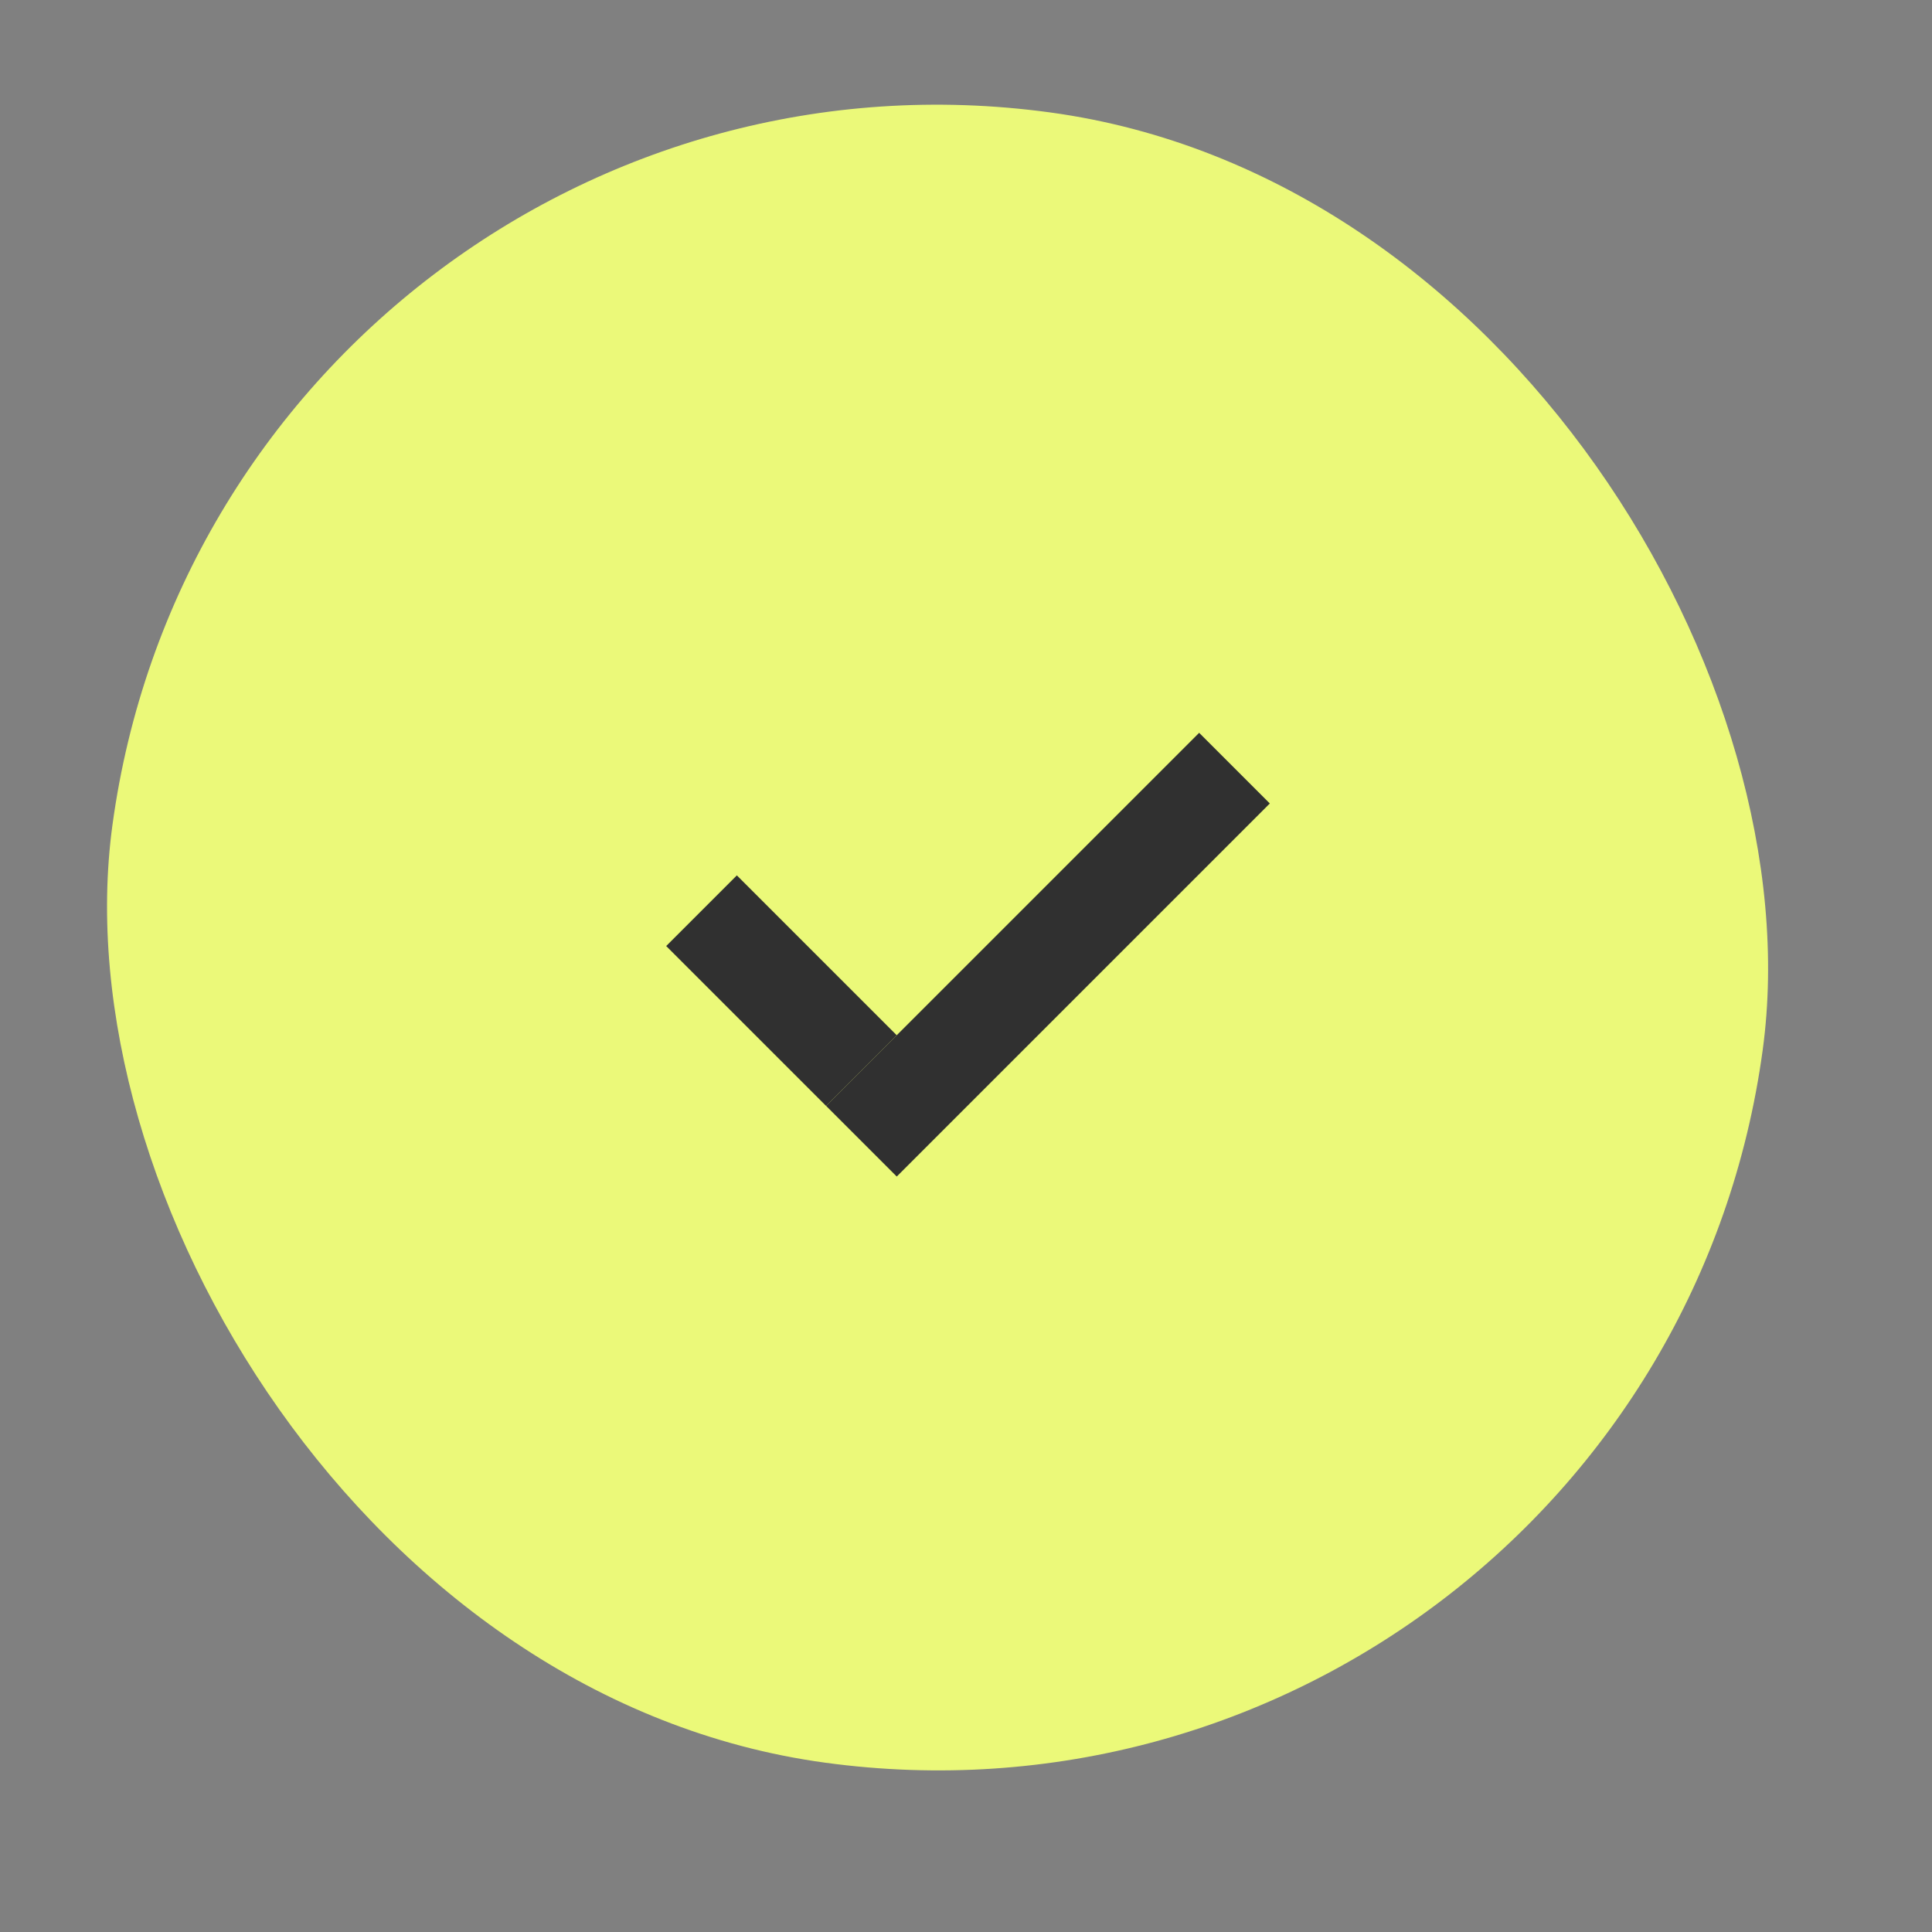
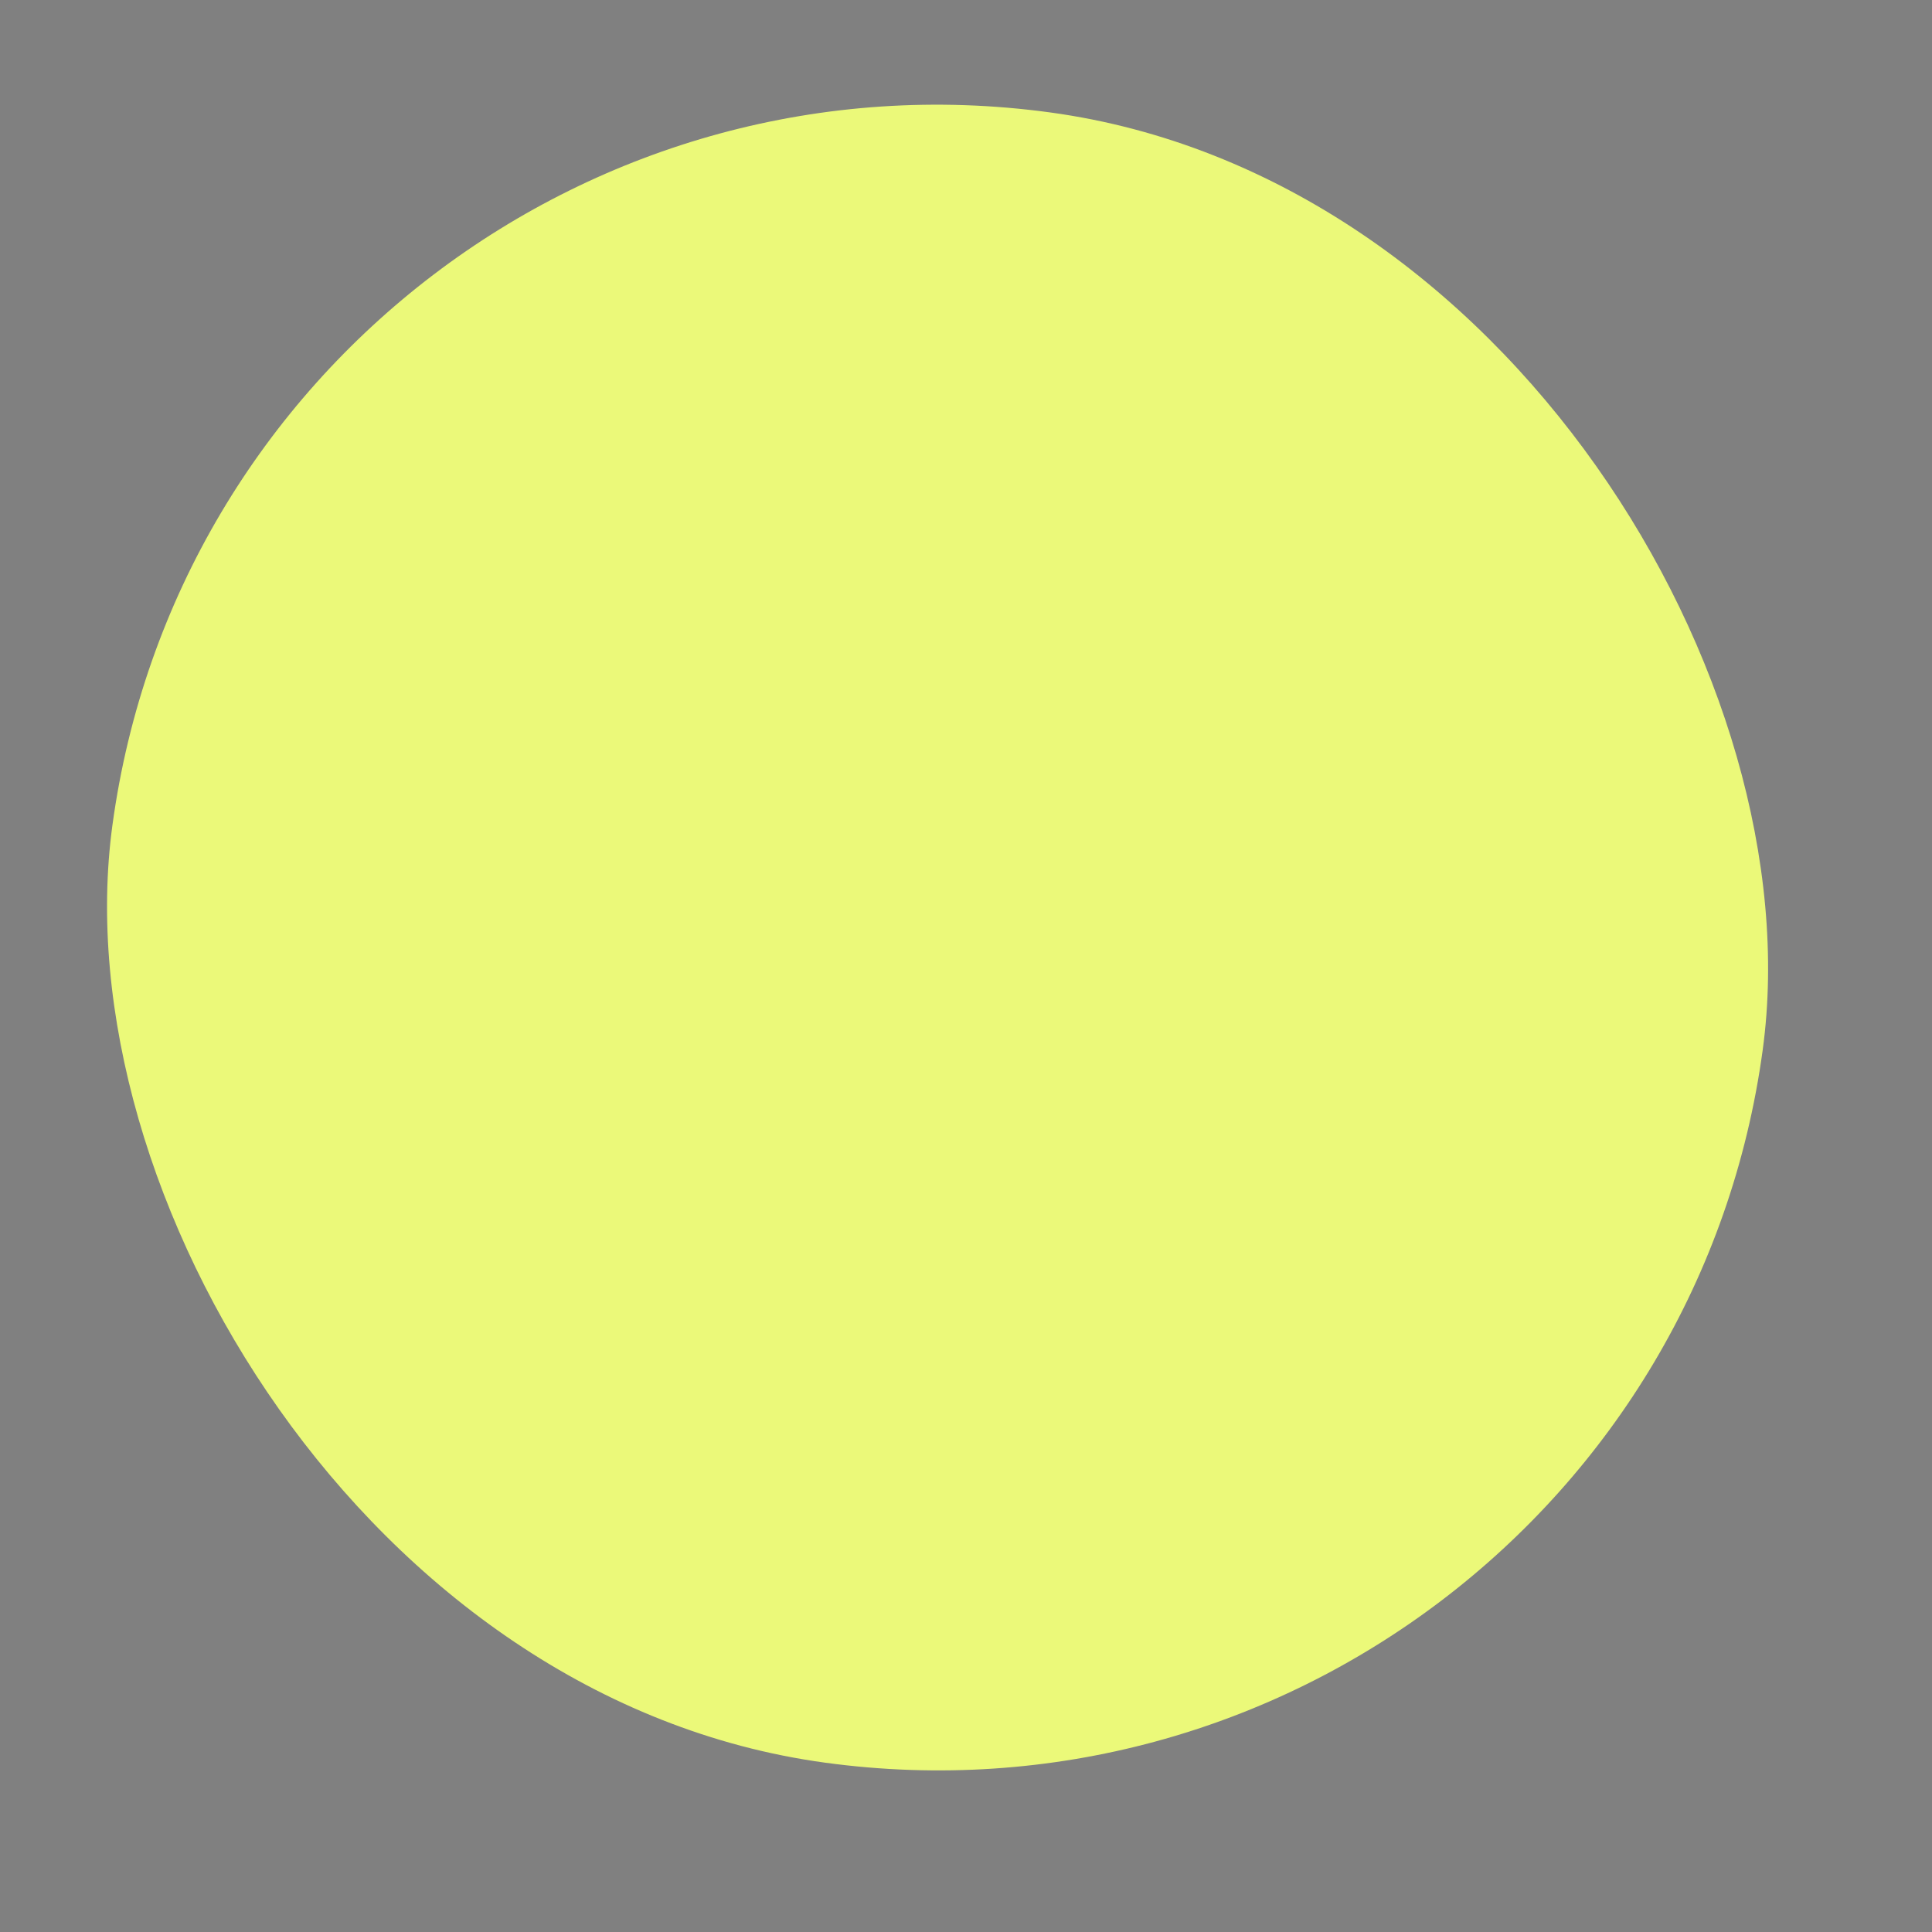
<svg xmlns="http://www.w3.org/2000/svg" width="29" height="29" viewBox="0 0 29 29" fill="none">
  <rect x="0" y="0" width="29" height="29" fill="#808080" stroke="none" />
  <rect x="3.375" width="25" height="25" rx="12.5" transform="rotate(7.758 3.375 0)" fill="#EBF979" />
-   <line x1="10.53" y1="13.67" x2="12.93" y2="16.07" stroke="#303030" stroke-width="1.5" />
-   <line x1="18.53" y1="11.53" x2="12.93" y2="17.13" stroke="#303030" stroke-width="1.5" />
</svg>